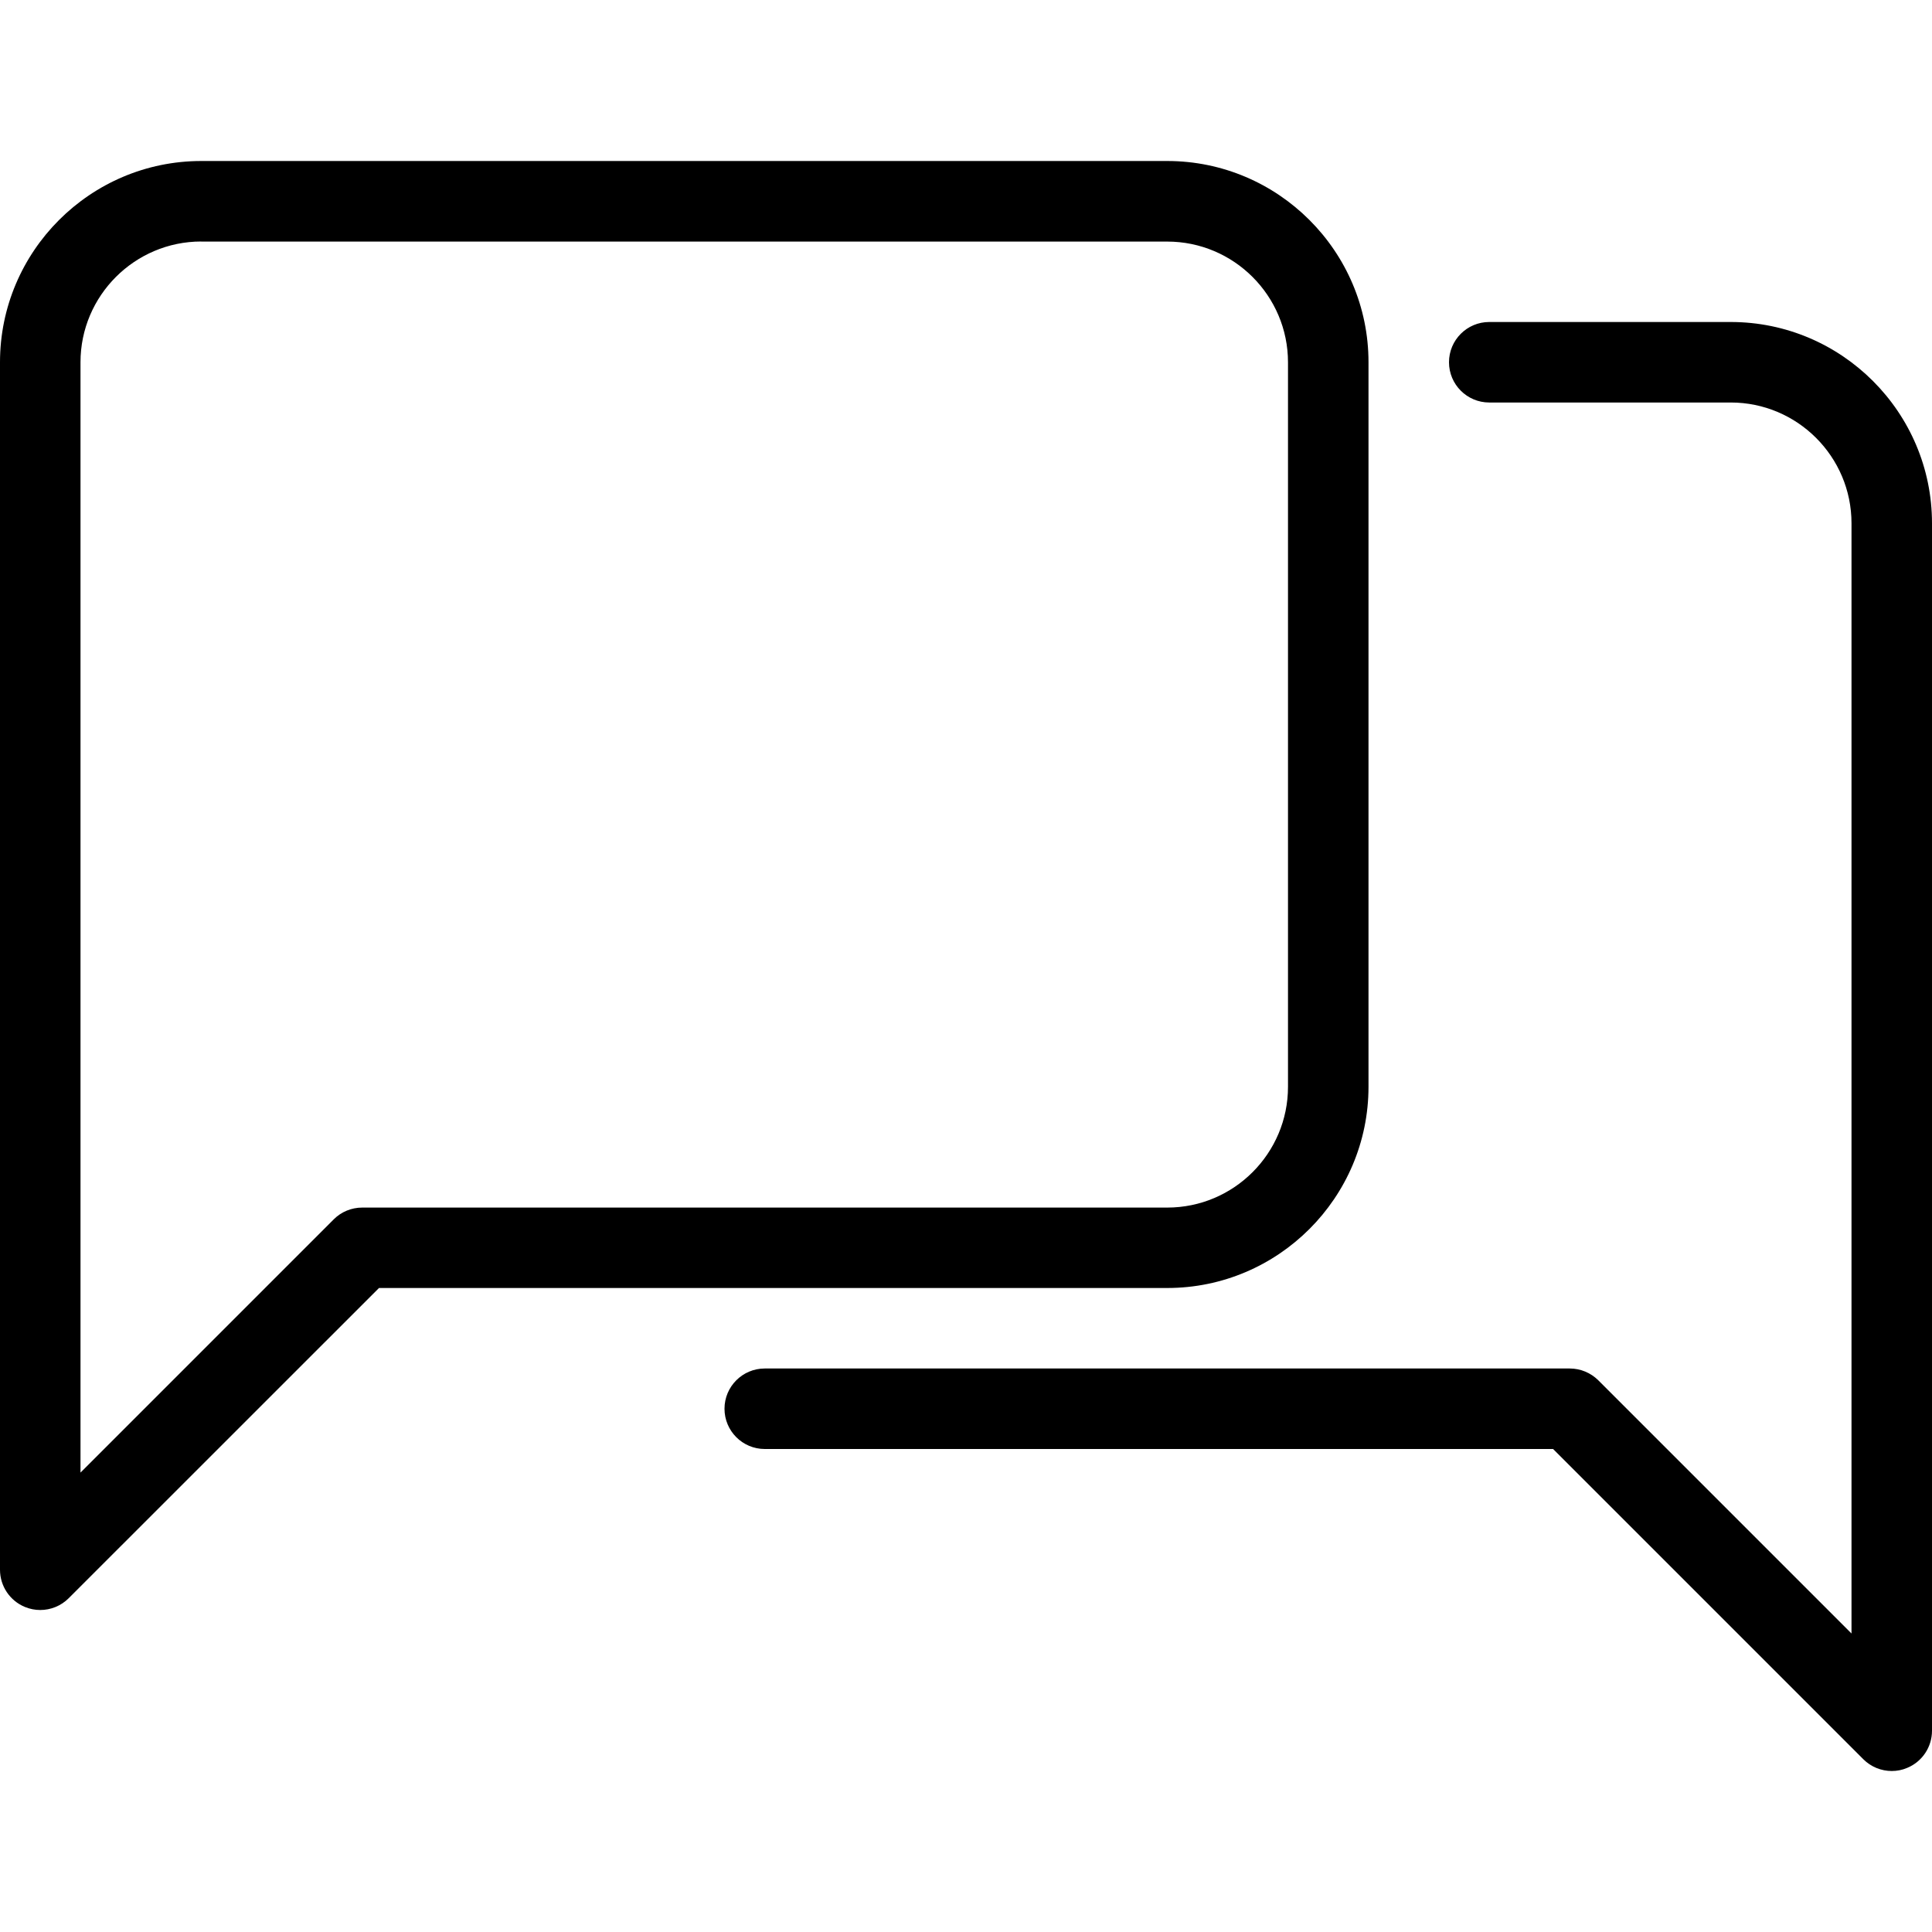
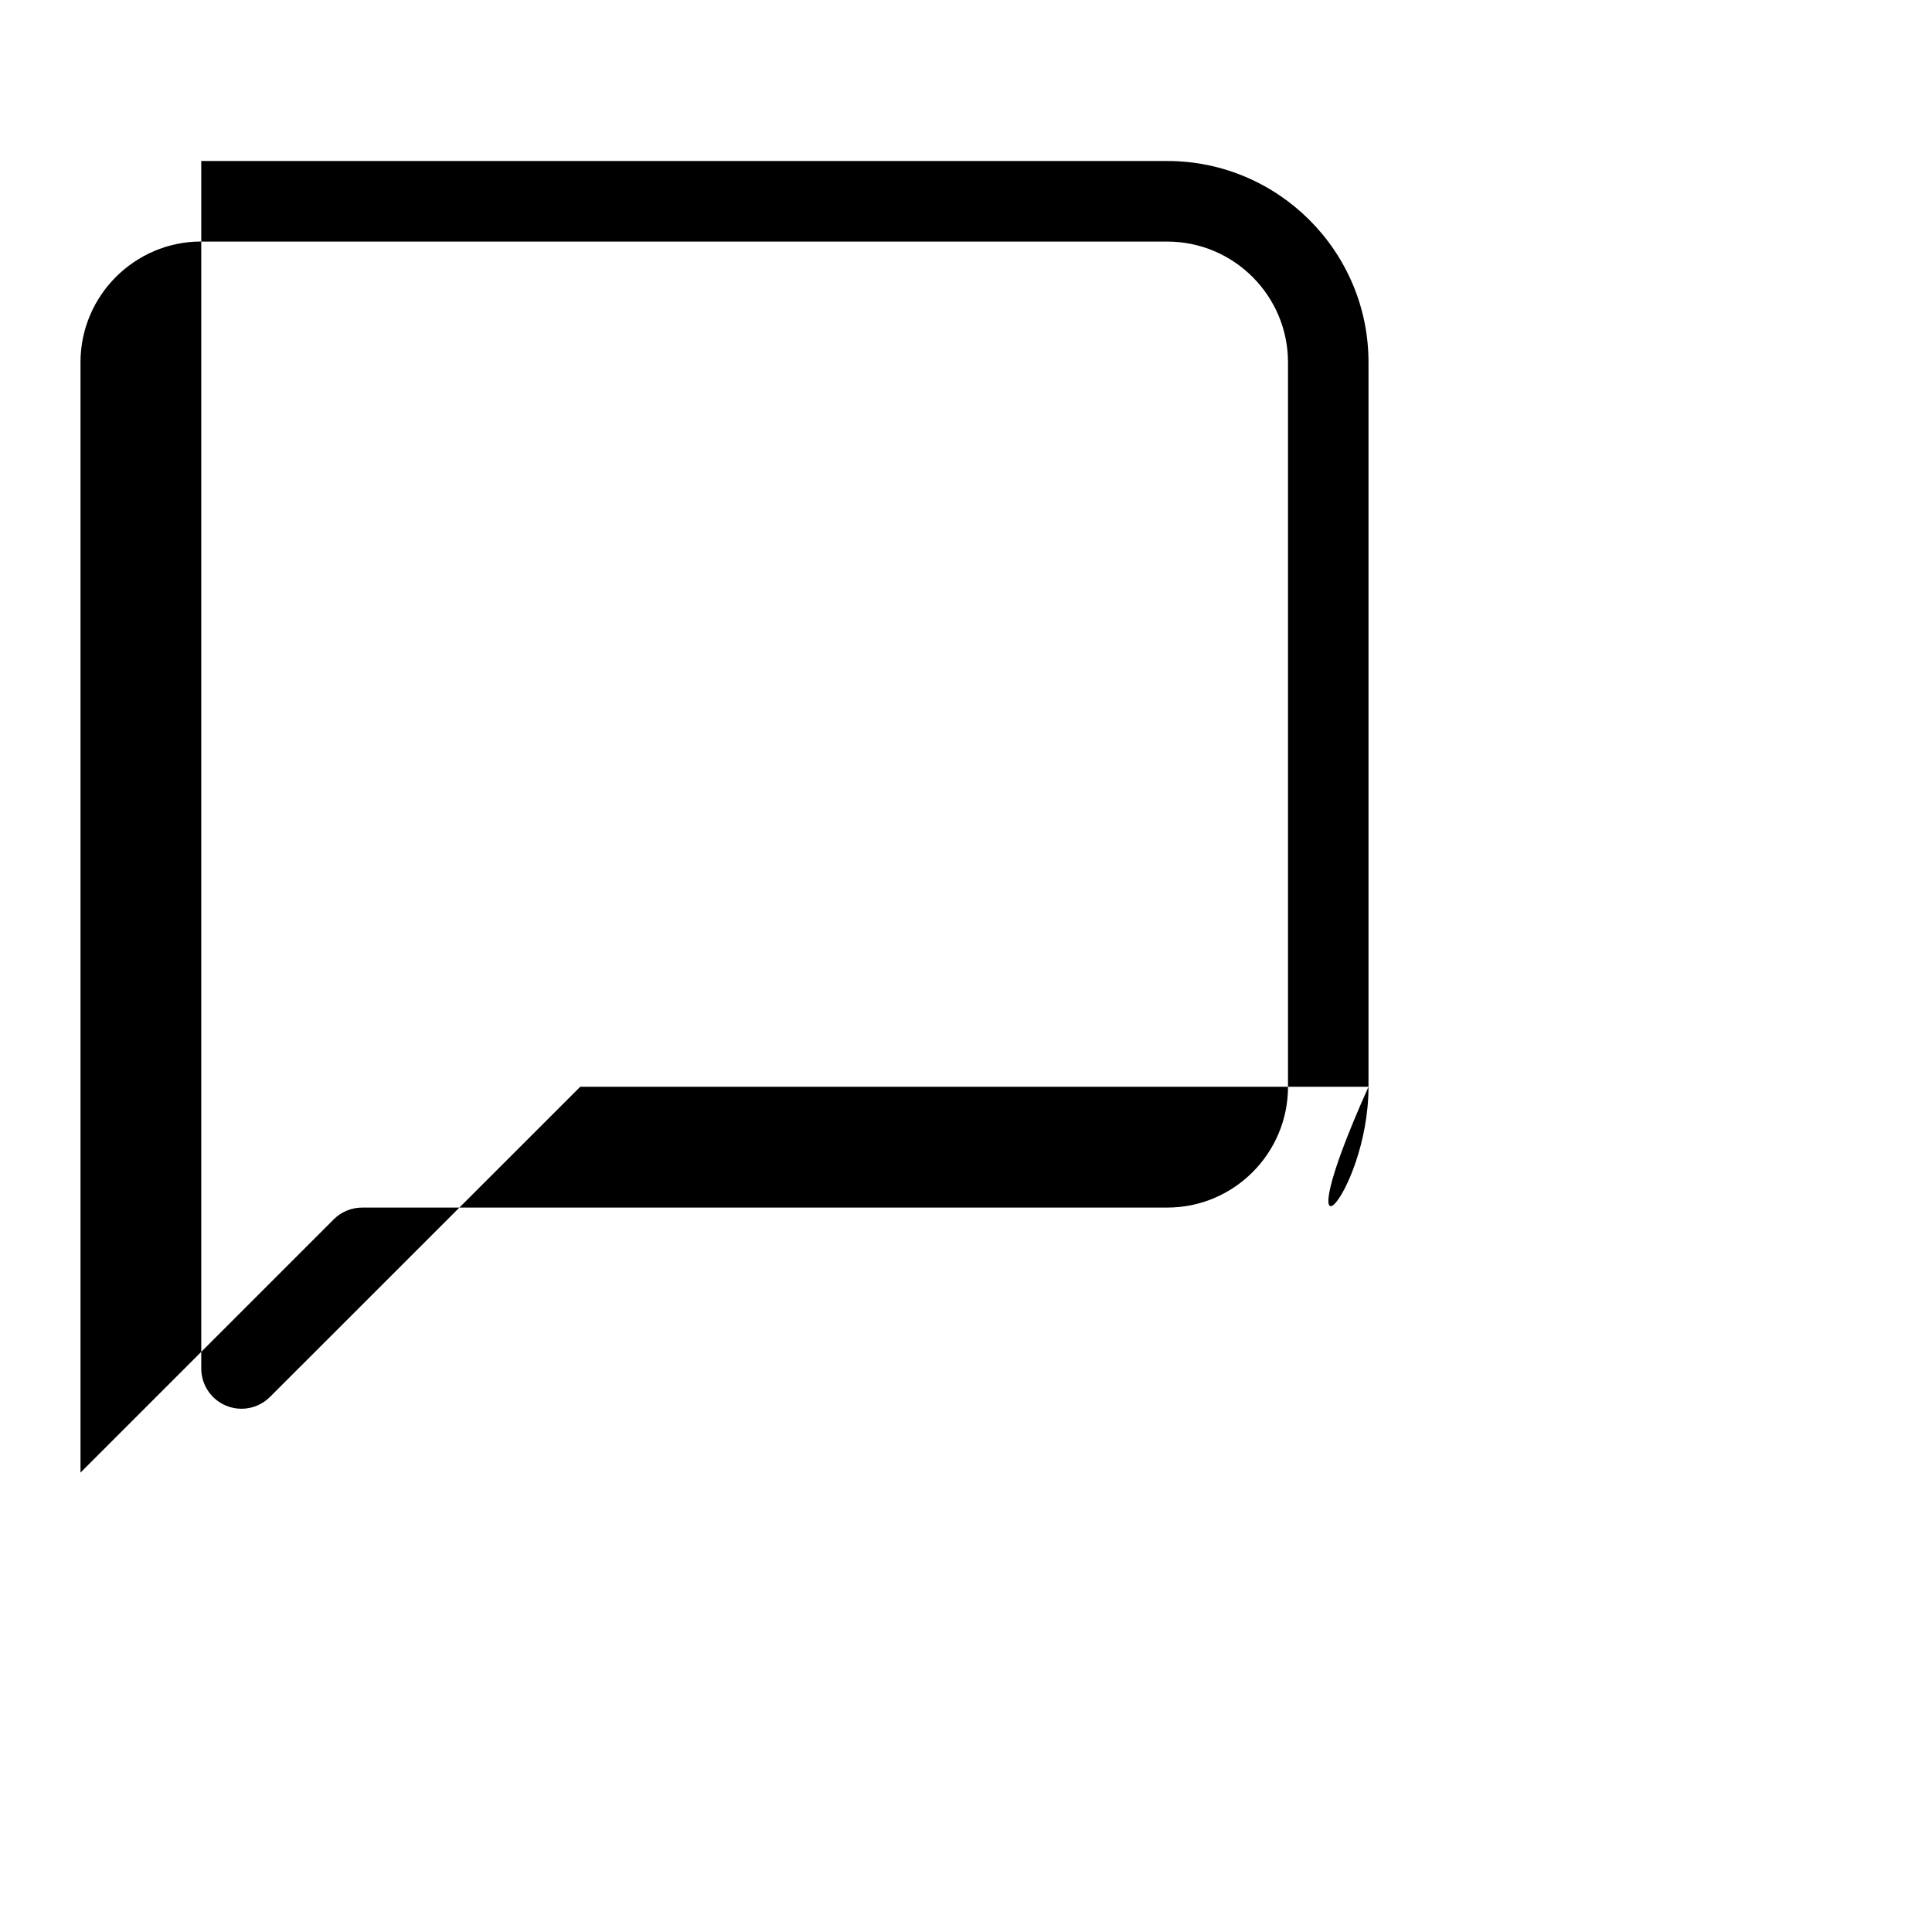
<svg xmlns="http://www.w3.org/2000/svg" version="1.1" id="Layer_1" x="0px" y="0px" viewBox="0 0 512 512" style="enable-background:new 0 0 512 512;" xml:space="preserve">
  <g>
    <g>
      <g>
-         <path d="M458.667,85.333h-64C388.779,85.333,384,90.112,384,96s4.779,10.667,10.667,10.667h64c17.643,0,32,14.357,32,32v294.229     l-67.115-67.115c-2.005-1.984-4.715-3.115-7.552-3.115H202.667c-5.888,0-10.667,4.779-10.667,10.667     c0,5.888,4.779,10.667,10.667,10.667h208.917l82.219,82.219c2.027,2.027,4.757,3.115,7.531,3.115     c1.365,0,2.752-0.256,4.053-0.811c4.011-1.643,6.613-5.547,6.613-9.856v-320C512,109.269,488.064,85.333,458.667,85.333z" />
-         <path d="M362.667,288V96c0-29.397-23.936-53.333-53.333-53.333h-256C23.936,42.667,0,66.603,0,96v320     c0,4.309,2.603,8.213,6.592,9.856c1.344,0.555,2.731,0.811,4.075,0.811c2.773,0,5.504-1.088,7.531-3.115l82.24-82.219h208.896     C338.731,341.333,362.667,317.397,362.667,288z M96,320.021L96,320.021c-2.837,0-5.547,1.109-7.552,3.115l-67.115,67.115V96     c0-17.643,14.379-32,32-32v0.021h256c17.643,0,32,14.357,32,32v192c0,17.643-14.357,32-32,32H96z" />
+         <path d="M362.667,288V96c0-29.397-23.936-53.333-53.333-53.333h-256v320     c0,4.309,2.603,8.213,6.592,9.856c1.344,0.555,2.731,0.811,4.075,0.811c2.773,0,5.504-1.088,7.531-3.115l82.24-82.219h208.896     C338.731,341.333,362.667,317.397,362.667,288z M96,320.021L96,320.021c-2.837,0-5.547,1.109-7.552,3.115l-67.115,67.115V96     c0-17.643,14.379-32,32-32v0.021h256c17.643,0,32,14.357,32,32v192c0,17.643-14.357,32-32,32H96z" />
      </g>
    </g>
  </g>
  <g>
</g>
  <g>
</g>
  <g>
</g>
  <g>
</g>
  <g>
</g>
  <g>
</g>
  <g>
</g>
  <g>
</g>
  <g>
</g>
  <g>
</g>
  <g>
</g>
  <g>
</g>
  <g>
</g>
  <g>
</g>
  <g>
</g>
</svg>